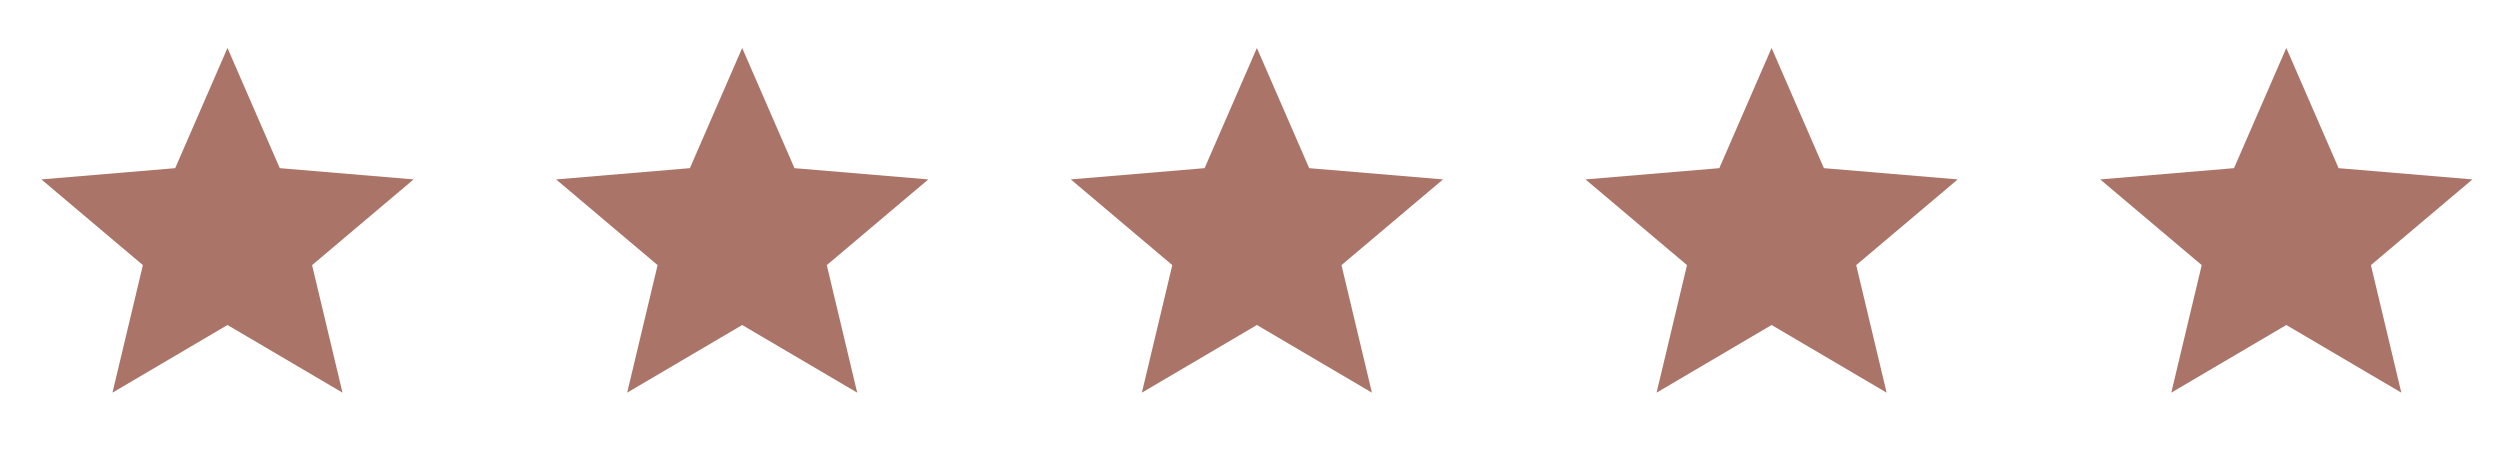
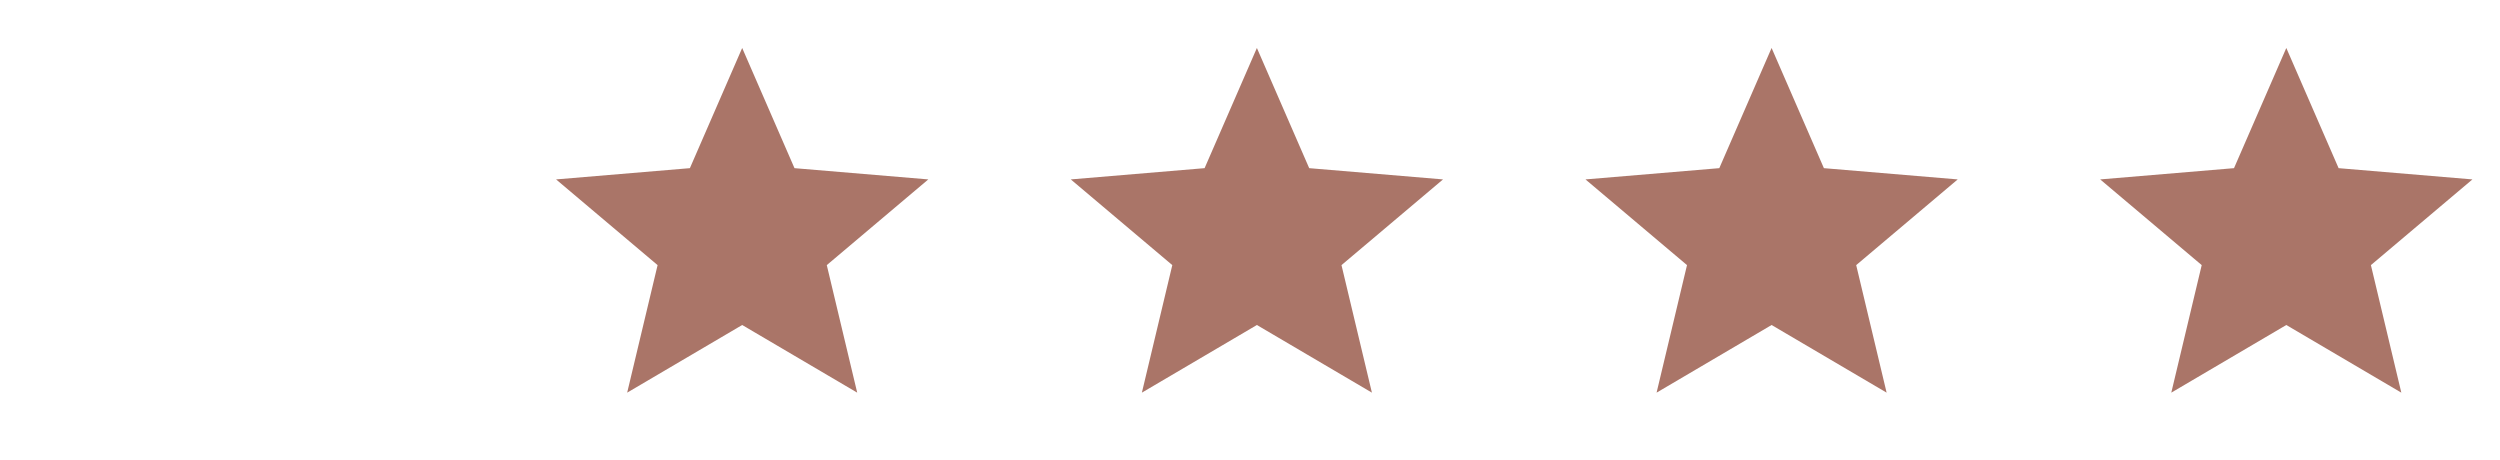
<svg xmlns="http://www.w3.org/2000/svg" width="136" height="25">
  <g id="Strona-główna" stroke="none" stroke-width="1" fill="none" fill-rule="evenodd">
    <g id="rating" transform="translate(0 .36)">
      <g id="32116">
-         <path id="Path" fill="#AA7568" fill-rule="nonzero" d="M12.375 17.32L18.632 21l-1.655-6.938L22.5 9.4l-7.28-.612-2.845-6.538L9.53 8.788 2.25 9.4l5.523 4.662L6.118 21z" />
        <path id="Path" d="M0 0h24v24H0z" />
      </g>
      <g id="32116-copy" transform="translate(28)">
        <path id="Path" fill="#AA7568" fill-rule="nonzero" d="M12.375 17.32L18.632 21l-1.655-6.938L22.5 9.4l-7.28-.612-2.845-6.538L9.53 8.788 2.25 9.4l5.523 4.662L6.118 21z" />
-         <path id="Path" d="M0 0h24v24H0z" />
      </g>
      <g id="32116-copy-2" transform="translate(56)">
        <path id="Path" fill="#AA7568" fill-rule="nonzero" d="M12.375 17.32L18.632 21l-1.655-6.938L22.5 9.4l-7.28-.612-2.845-6.538L9.53 8.788 2.25 9.4l5.523 4.662L6.118 21z" />
-         <path id="Path" d="M0 0h24v24H0z" />
      </g>
      <g id="32116-copy-3" transform="translate(84)">
        <path id="Path" fill="#AA7568" fill-rule="nonzero" d="M12.375 17.32L18.632 21l-1.655-6.938L22.5 9.4l-7.28-.612-2.845-6.538L9.53 8.788 2.25 9.4l5.523 4.662L6.118 21z" />
        <path id="Path" d="M0 0h24v24H0z" />
      </g>
      <g id="32116-copy-4" transform="translate(112)">
        <path id="Path" fill="#AA7568" fill-rule="nonzero" d="M12.375 17.32L18.632 21l-1.655-6.938L22.5 9.4l-7.28-.612-2.845-6.538L9.53 8.788 2.25 9.4l5.523 4.662L6.118 21z" />
        <path id="Path" d="M0 0h24v24H0z" />
      </g>
    </g>
  </g>
</svg>